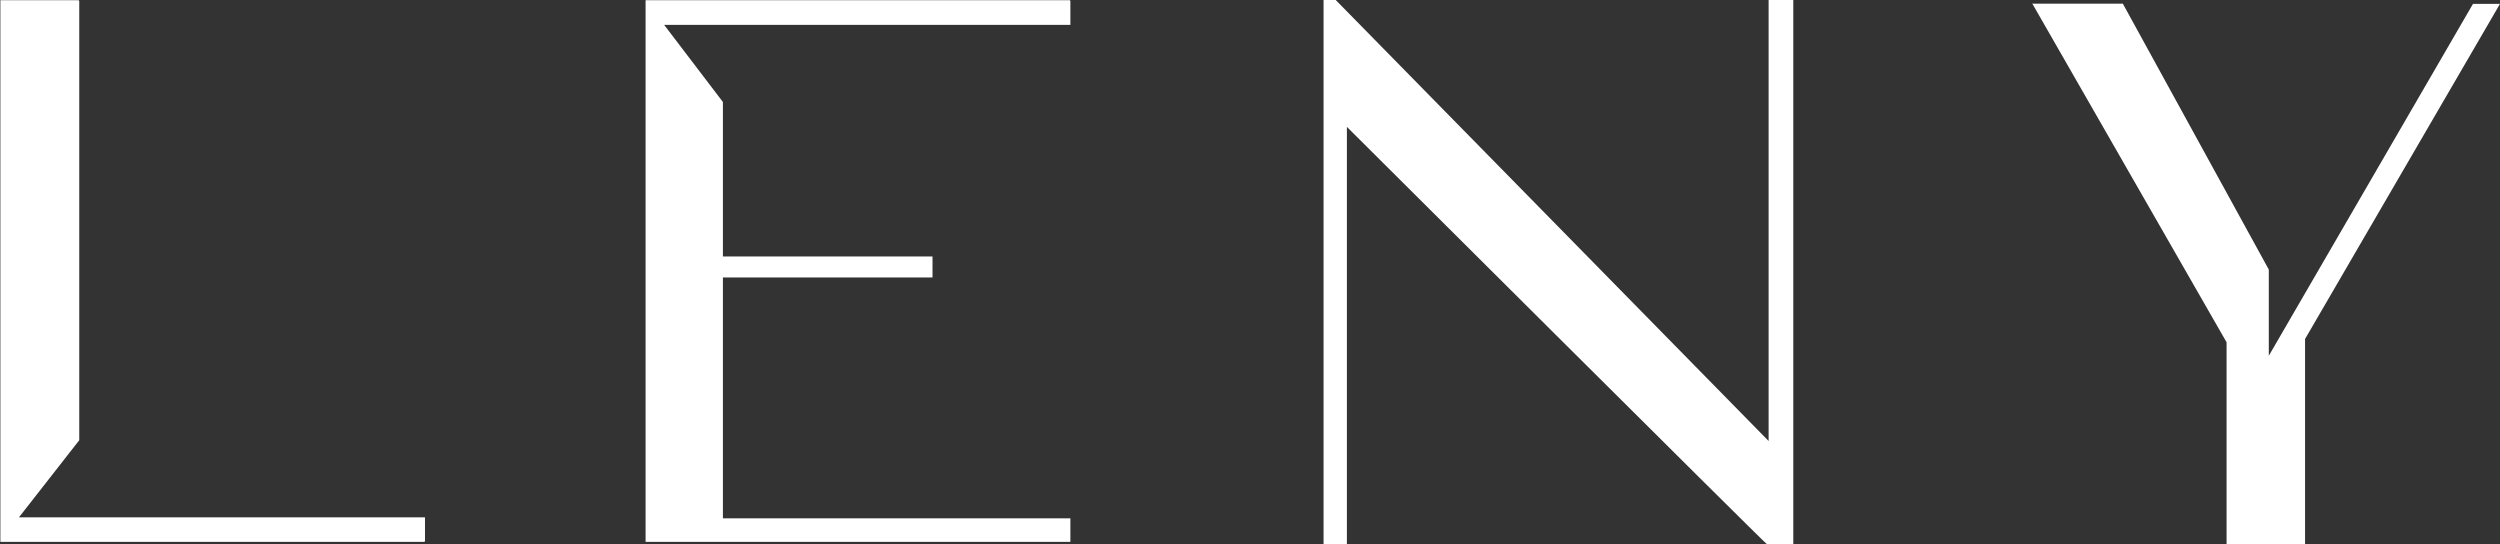
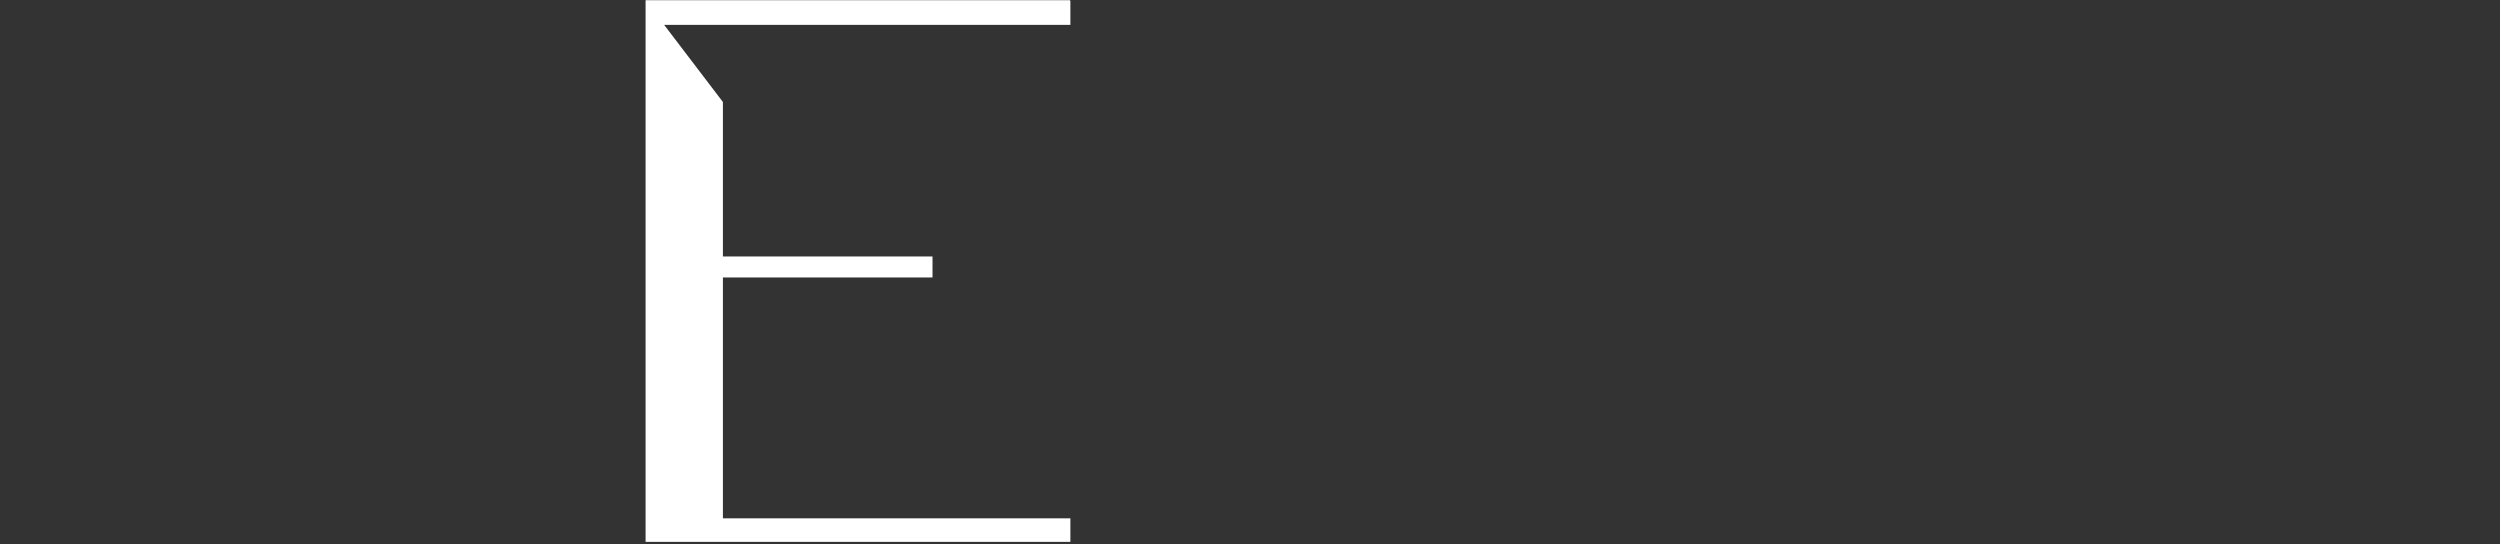
<svg xmlns="http://www.w3.org/2000/svg" viewBox="0 0 129.65 28.22">
  <rect x="0" y="0" width="129.65" height="28.22" fill="#333333" stroke="none" />
  <defs>
    <style>.cls-1{fill:#fff;}</style>
  </defs>
  <g id="Layer_2" data-name="Layer 2">
    <g id="Layer_1-2" data-name="Layer 1">
-       <polygon class="cls-1" points="4.11 0.03 4.11 22.83 0.99 26.82 1 26.83 22.01 26.83 22.04 26.83 22.04 28.05 22.02 28.1 0.02 28.1 0.02 0.02 0 0.01 4.05 0.01 4.11 0.03 4.11 0.03" />
      <polygon class="cls-1" points="34.46 1.29 55.48 1.29 55.51 1.29 55.51 0.07 55.49 0.01 33.48 0.01 33.48 28.1 33.46 28.1 55.48 28.1 55.51 28.1 55.51 26.88 37.5 26.88 37.49 26.87 37.49 26.86 37.49 16.27 37.49 14.39 48.36 14.39 48.36 13.3 37.49 13.3 37.49 13.05 37.49 5.29 34.45 1.3 34.46 1.29 34.46 1.29" />
-       <polyline class="cls-1" points="105.38 0.16 115.47 17.75 115.47 28.22 119.54 28.22 119.54 17.58 129.65 0.2 128.25 0.2 117.66 18.45 117.66 16.55 117.66 13.98 110.09 0.19 105.38 0.19" />
-       <path class="cls-1" d="M91.63,28.22c-.06,0-21.78-21.64-21.78-21.64h0V28.22H68.64V0h.63L91.72,22.87v-.18l0,0V0H93V28.22H91.6" />
    </g>
  </g>
</svg>